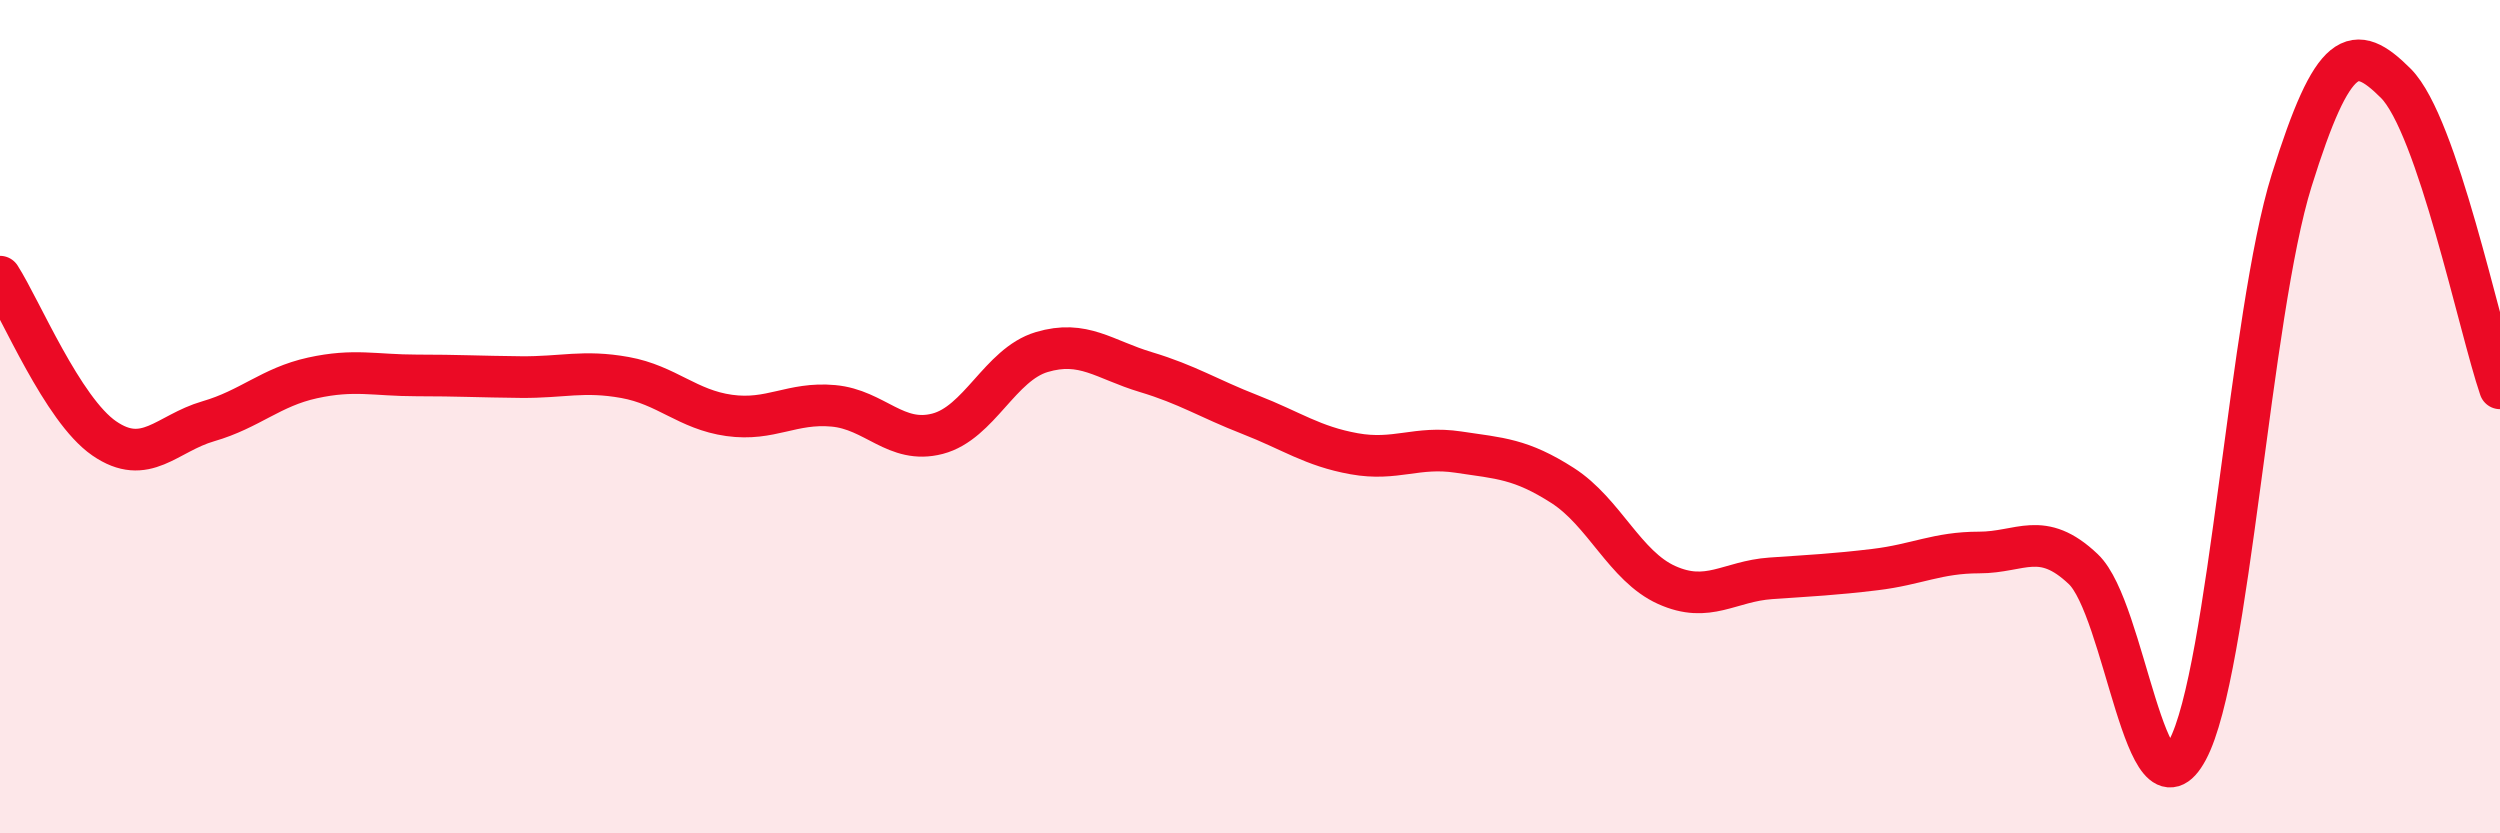
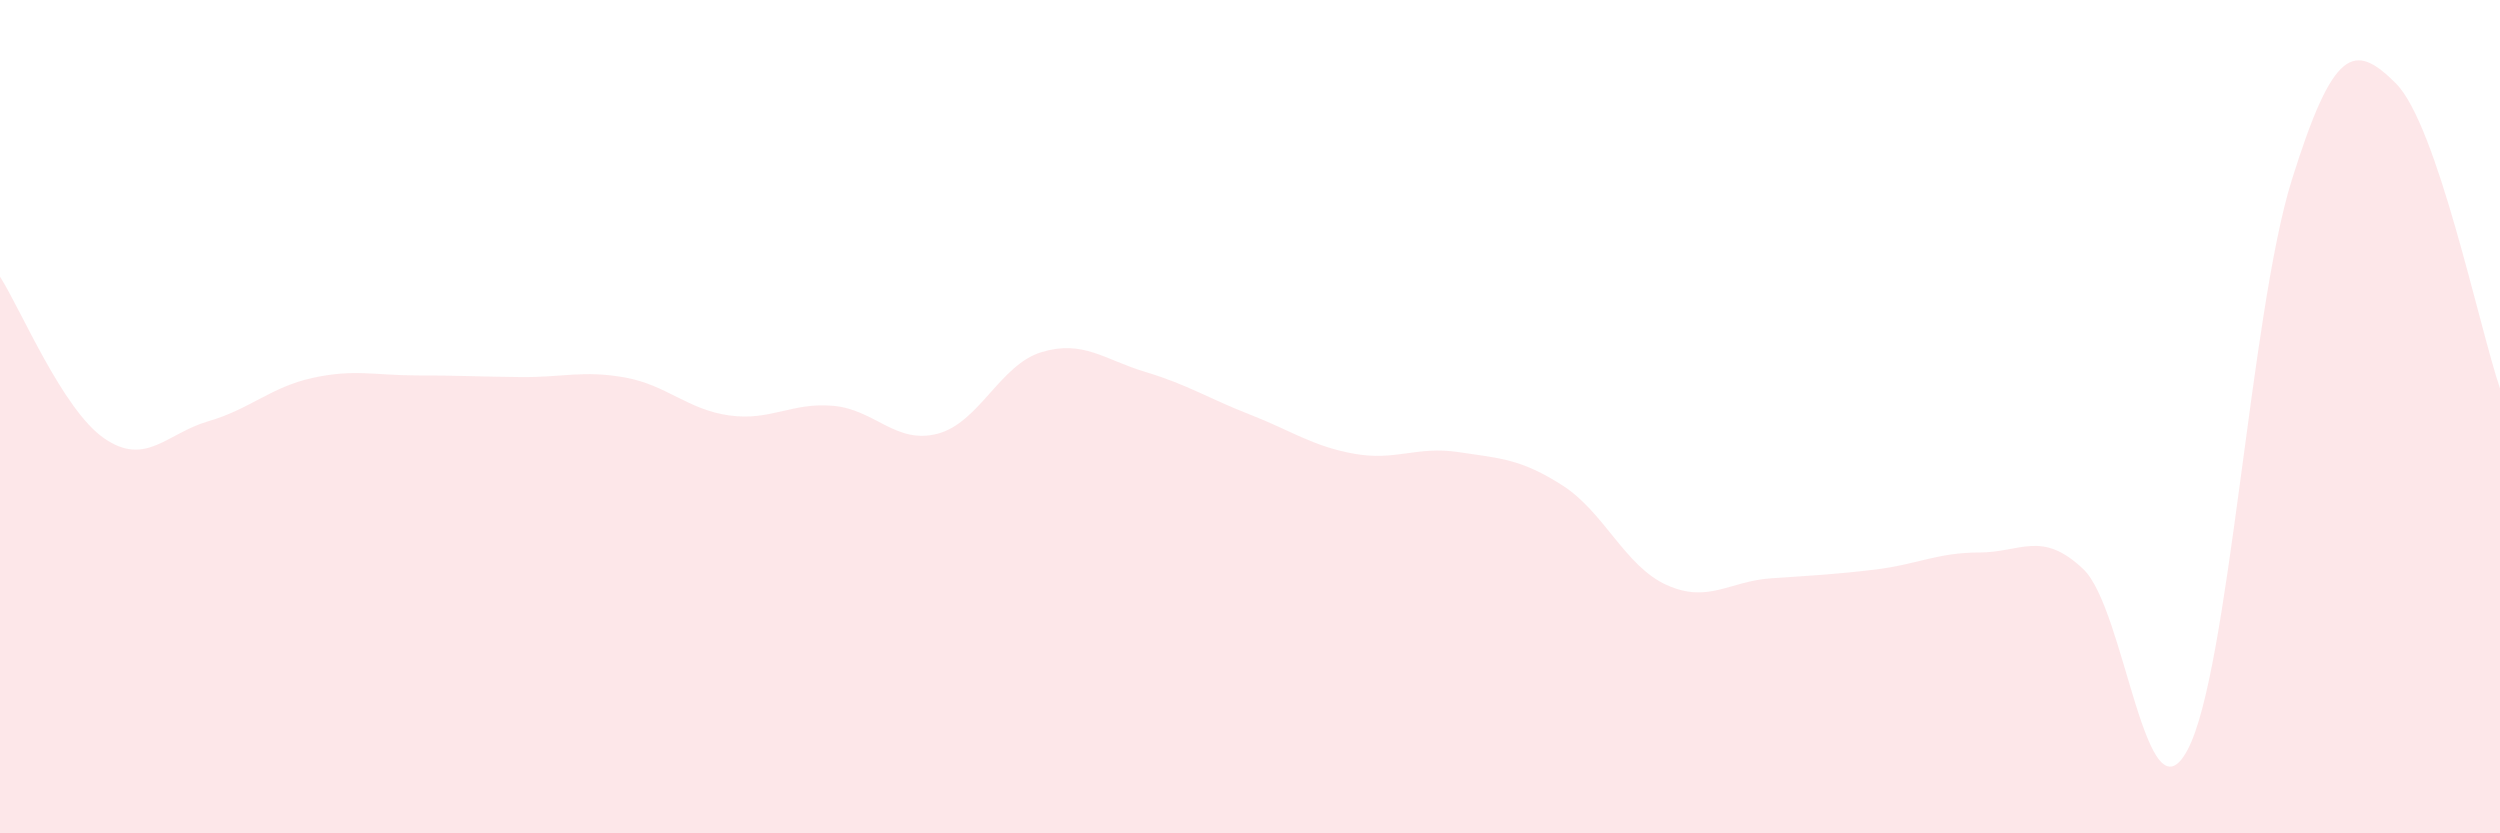
<svg xmlns="http://www.w3.org/2000/svg" width="60" height="20" viewBox="0 0 60 20">
  <path d="M 0,6.64 C 0.5,7.42 1.5,9.83 2.5,10.52 C 3.5,11.21 4,10.4 5,10.11 C 6,9.82 6.5,9.29 7.5,9.07 C 8.5,8.85 9,9.01 10,9.01 C 11,9.01 11.5,9.04 12.5,9.05 C 13.5,9.06 14,8.88 15,9.06 C 16,9.24 16.5,9.83 17.5,9.97 C 18.5,10.11 19,9.65 20,9.74 C 21,9.83 21.5,10.67 22.5,10.41 C 23.5,10.15 24,8.75 25,8.45 C 26,8.15 26.5,8.63 27.5,8.93 C 28.5,9.23 29,9.56 30,9.95 C 31,10.34 31.5,10.71 32.5,10.89 C 33.5,11.07 34,10.7 35,10.85 C 36,11 36.5,11.01 37.5,11.65 C 38.5,12.29 39,13.59 40,14.04 C 41,14.49 41.5,13.95 42.5,13.88 C 43.5,13.81 44,13.79 45,13.67 C 46,13.55 46.5,13.26 47.5,13.26 C 48.5,13.26 49,12.71 50,13.66 C 51,14.61 51.5,19.87 52.5,18 C 53.5,16.13 54,7.53 55,4.33 C 56,1.13 56.5,1 57.5,2 C 58.5,3 59.5,7.86 60,9.32L60 20L0 20Z" fill="#EB0A25" opacity="0.1" stroke-linecap="round" stroke-linejoin="round" />
-   <path d="M 0,6.64 C 0.5,7.42 1.5,9.83 2.5,10.52 C 3.5,11.21 4,10.4 5,10.11 C 6,9.82 6.5,9.29 7.5,9.07 C 8.5,8.85 9,9.01 10,9.01 C 11,9.01 11.5,9.04 12.5,9.05 C 13.5,9.06 14,8.88 15,9.06 C 16,9.24 16.5,9.83 17.5,9.97 C 18.5,10.11 19,9.65 20,9.74 C 21,9.83 21.5,10.67 22.5,10.41 C 23.5,10.15 24,8.75 25,8.45 C 26,8.15 26.5,8.63 27.5,8.93 C 28.5,9.23 29,9.56 30,9.95 C 31,10.34 31.5,10.71 32.5,10.89 C 33.5,11.07 34,10.7 35,10.85 C 36,11 36.5,11.01 37.5,11.65 C 38.5,12.29 39,13.59 40,14.04 C 41,14.49 41.5,13.95 42.5,13.88 C 43.5,13.81 44,13.79 45,13.67 C 46,13.55 46.5,13.26 47.5,13.26 C 48.5,13.26 49,12.71 50,13.66 C 51,14.61 51.5,19.87 52.5,18 C 53.5,16.13 54,7.53 55,4.33 C 56,1.13 56.5,1 57.5,2 C 58.5,3 59.5,7.86 60,9.32" stroke="#EB0A25" stroke-width="1" fill="none" stroke-linecap="round" stroke-linejoin="round" />
</svg>